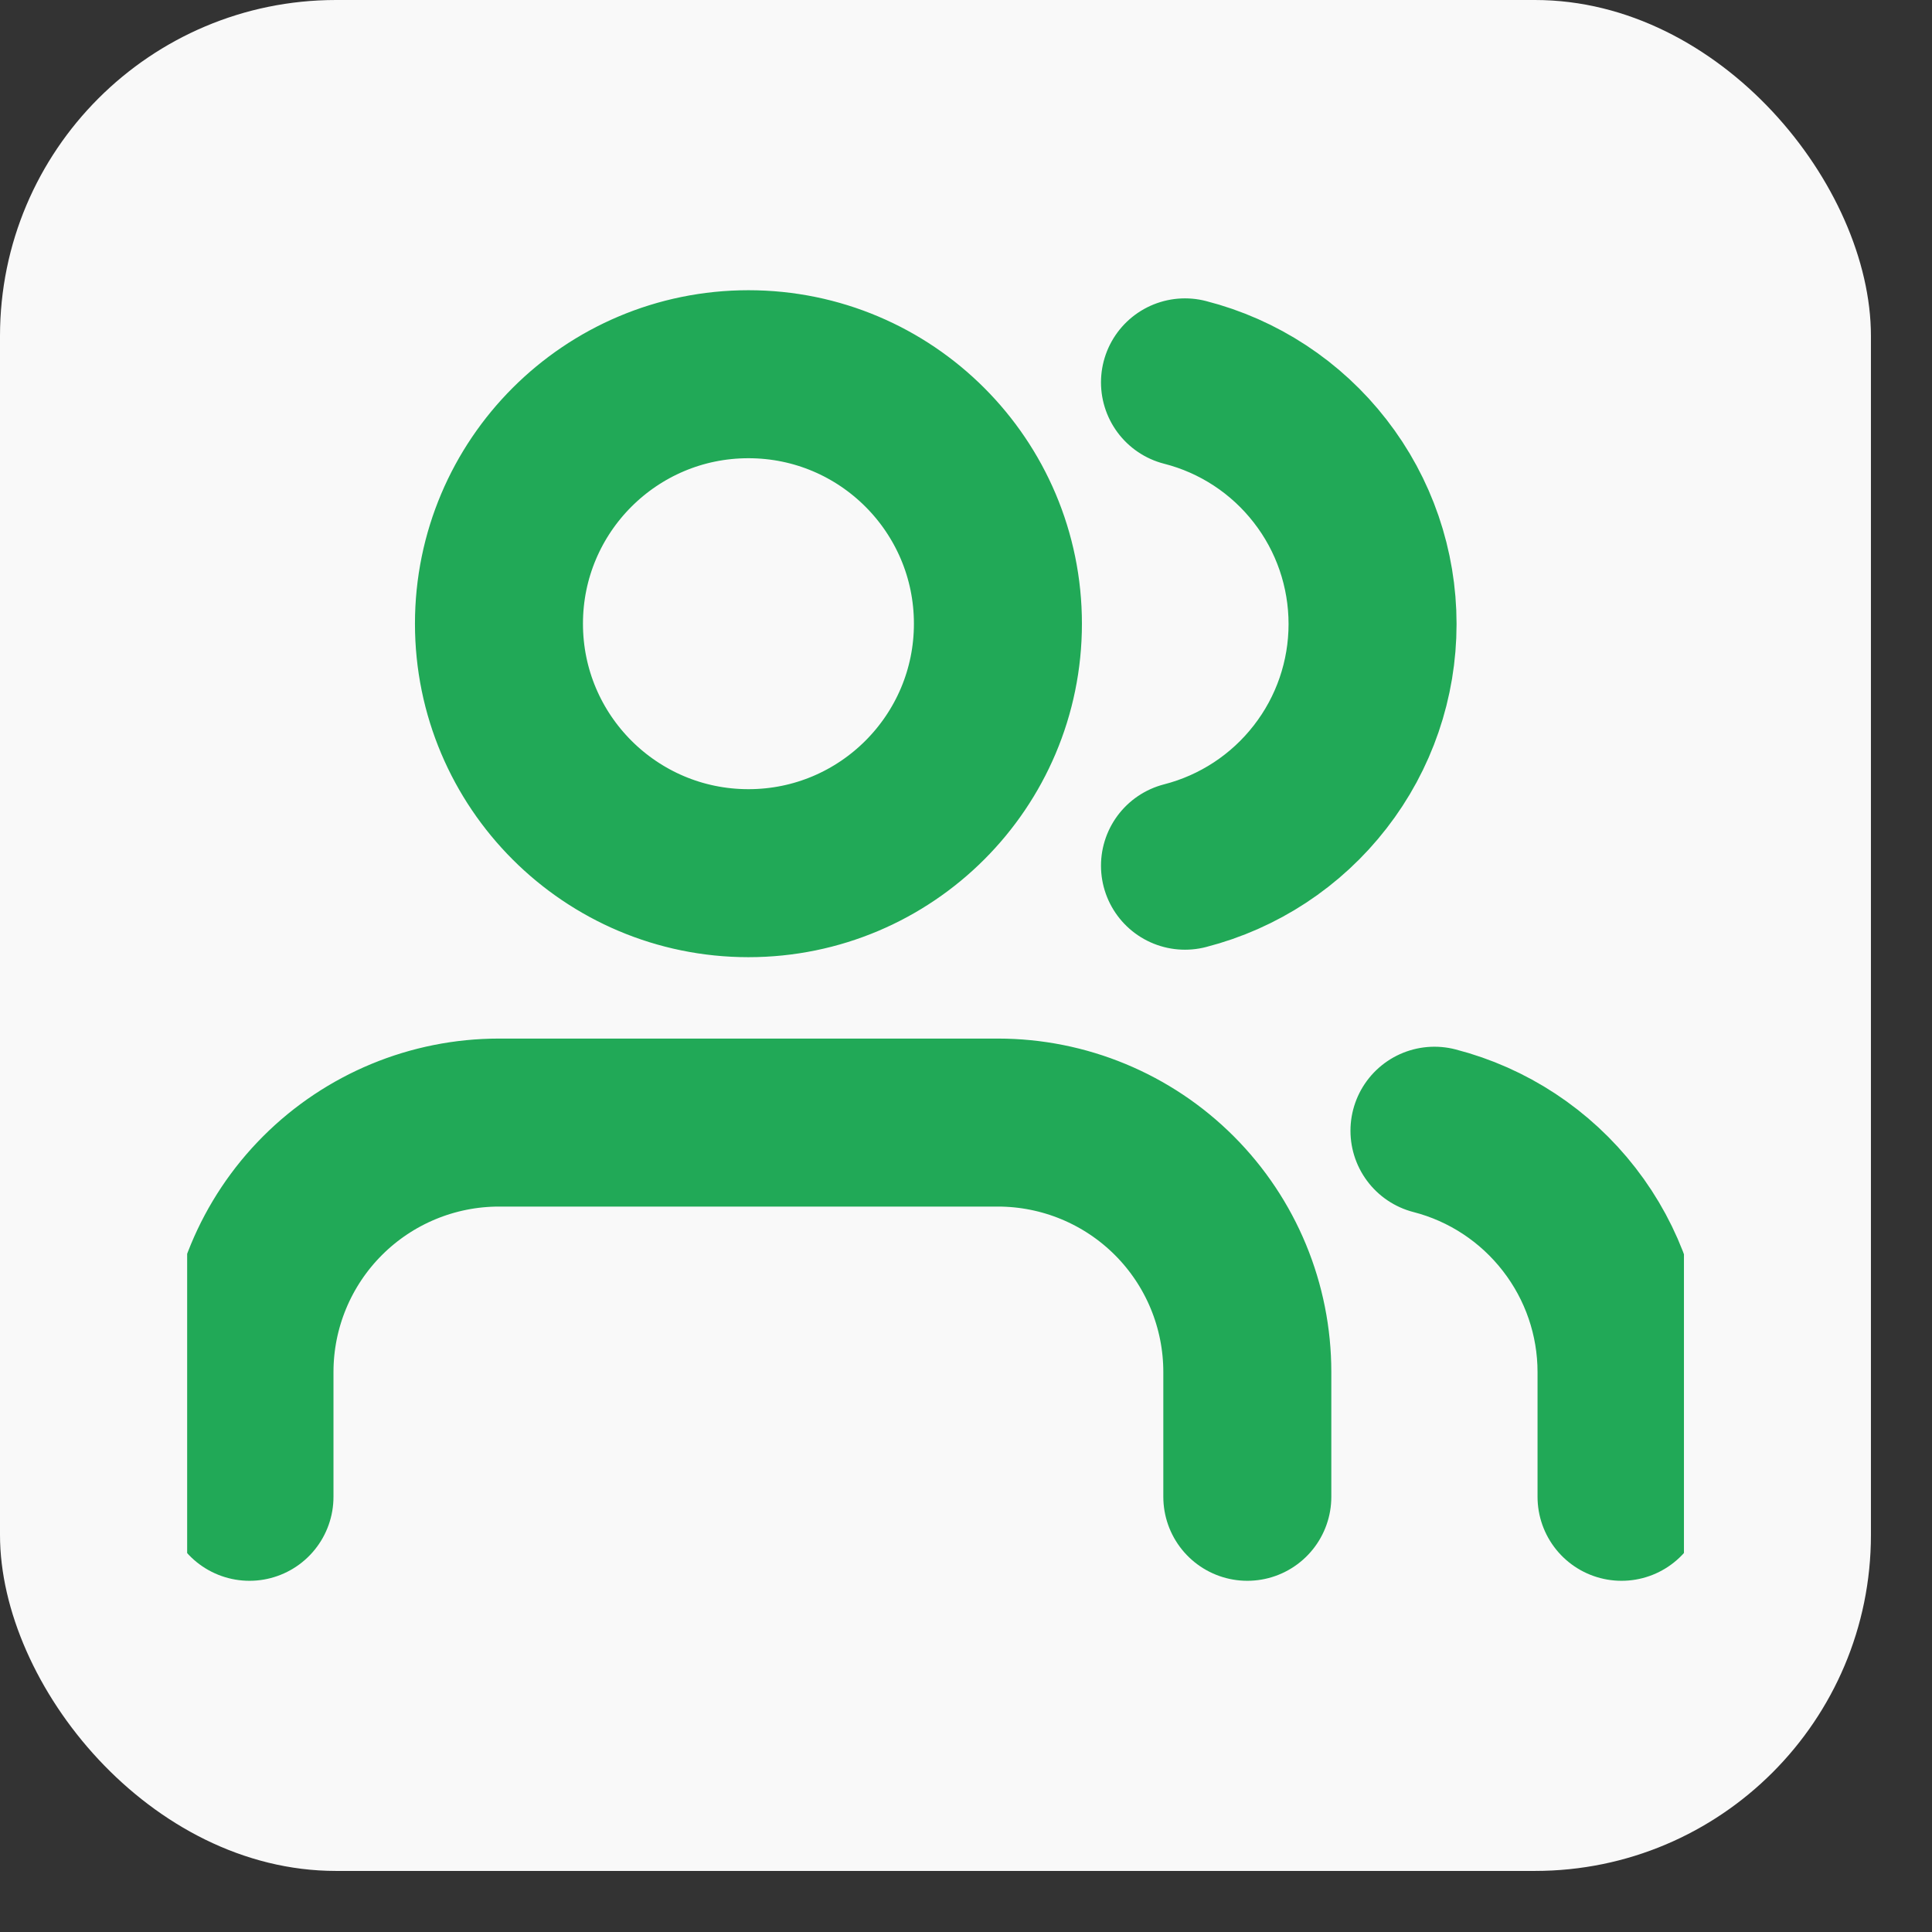
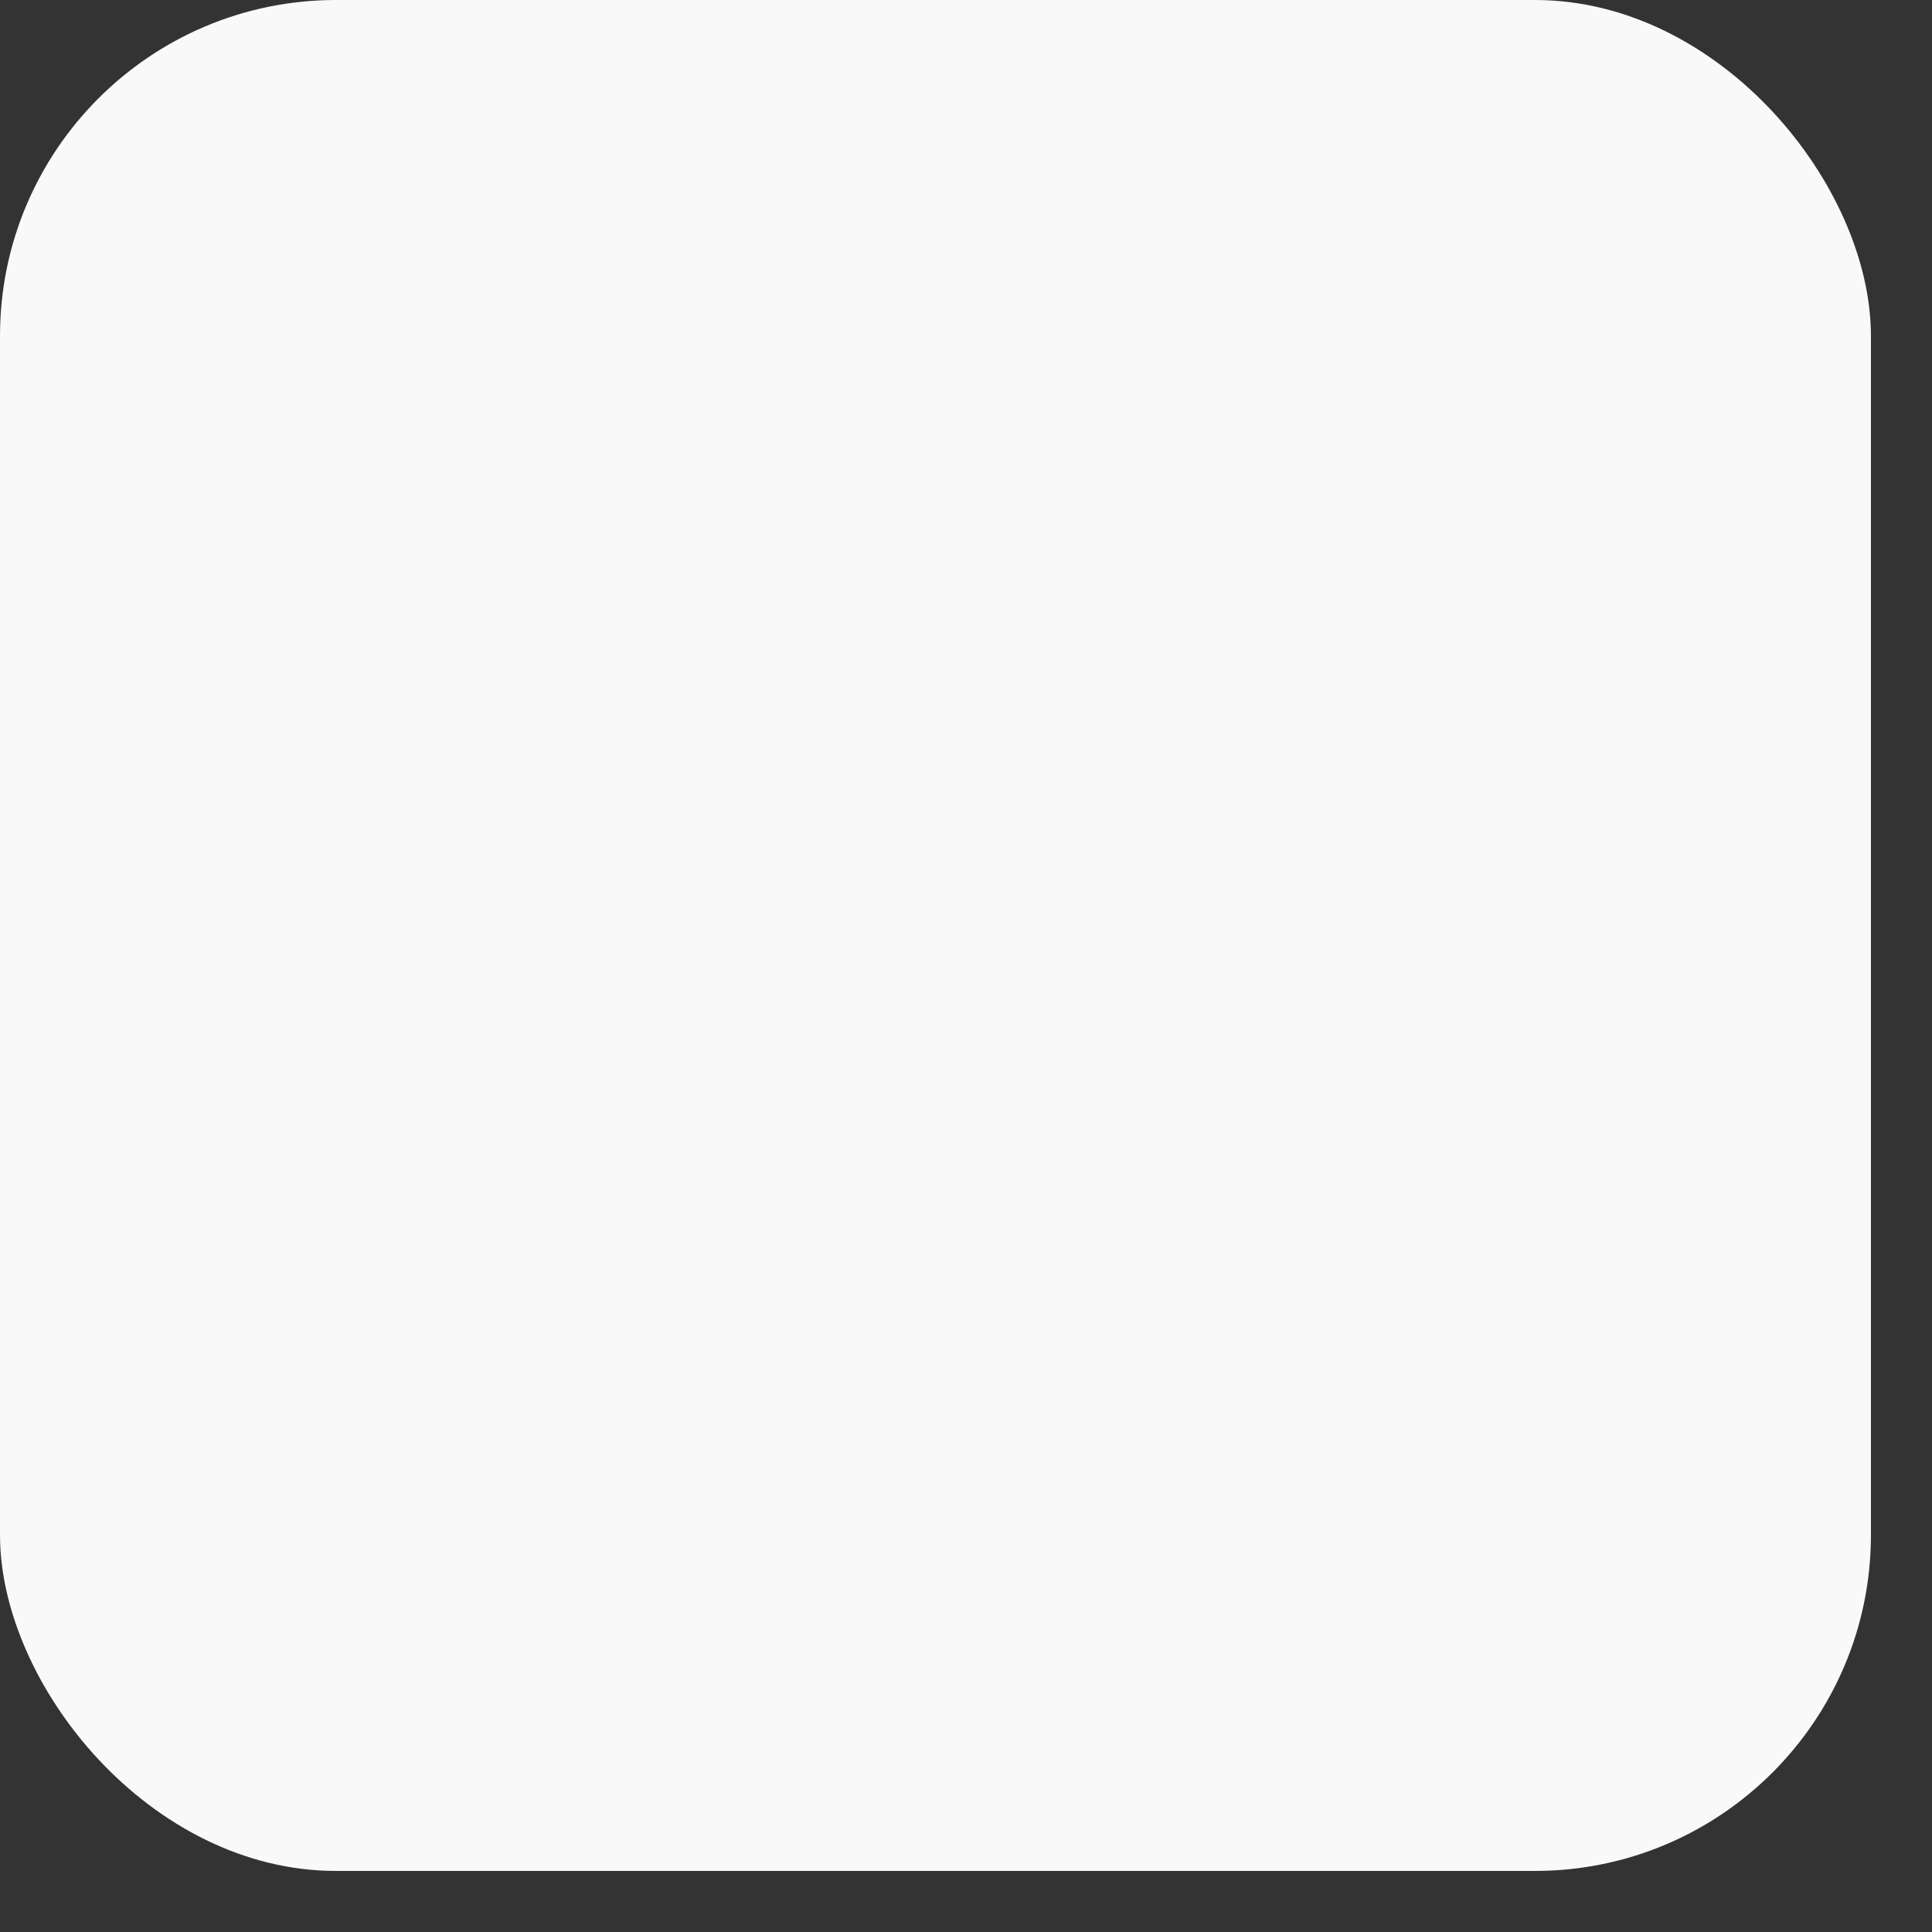
<svg xmlns="http://www.w3.org/2000/svg" width="23" height="23" viewBox="0 0 23 23" fill="none">
  <rect x="0" y="0" width="23" height="23" fill="#333333" stroke="none" />
  <rect width="22.273" height="22.273" rx="4" fill="#F9F9F9" />
  <g clip-path="url(#clip0_934_1287)">
    <path d="M14.849 17.819V16.334C14.849 15.546 14.537 14.791 13.98 14.234C13.423 13.677 12.667 13.364 11.88 13.364H5.94C5.153 13.364 4.397 13.677 3.84 14.234C3.283 14.791 2.97 15.546 2.97 16.334V17.819M19.304 17.819V16.334C19.304 15.676 19.085 15.037 18.681 14.517C18.278 13.997 17.714 13.625 17.077 13.461M14.107 4.552C14.746 4.715 15.312 5.087 15.716 5.608C16.121 6.128 16.34 6.769 16.34 7.429C16.34 8.088 16.121 8.729 15.716 9.249C15.312 9.77 14.746 10.142 14.107 10.306M11.88 7.425C11.88 9.065 10.55 10.395 8.91 10.395C7.27 10.395 5.94 9.065 5.94 7.425C5.94 5.785 7.27 4.455 8.91 4.455C10.55 4.455 11.88 5.785 11.88 7.425Z" stroke="#21A957" stroke-width="2" stroke-linecap="round" stroke-linejoin="round" />
  </g>
  <defs>
    <clipPath id="clip0_934_1287">
-       <rect width="17.819" height="17.819" fill="white" transform="translate(2.228 2.229)" />
-     </clipPath>
+       </clipPath>
  </defs>
</svg>